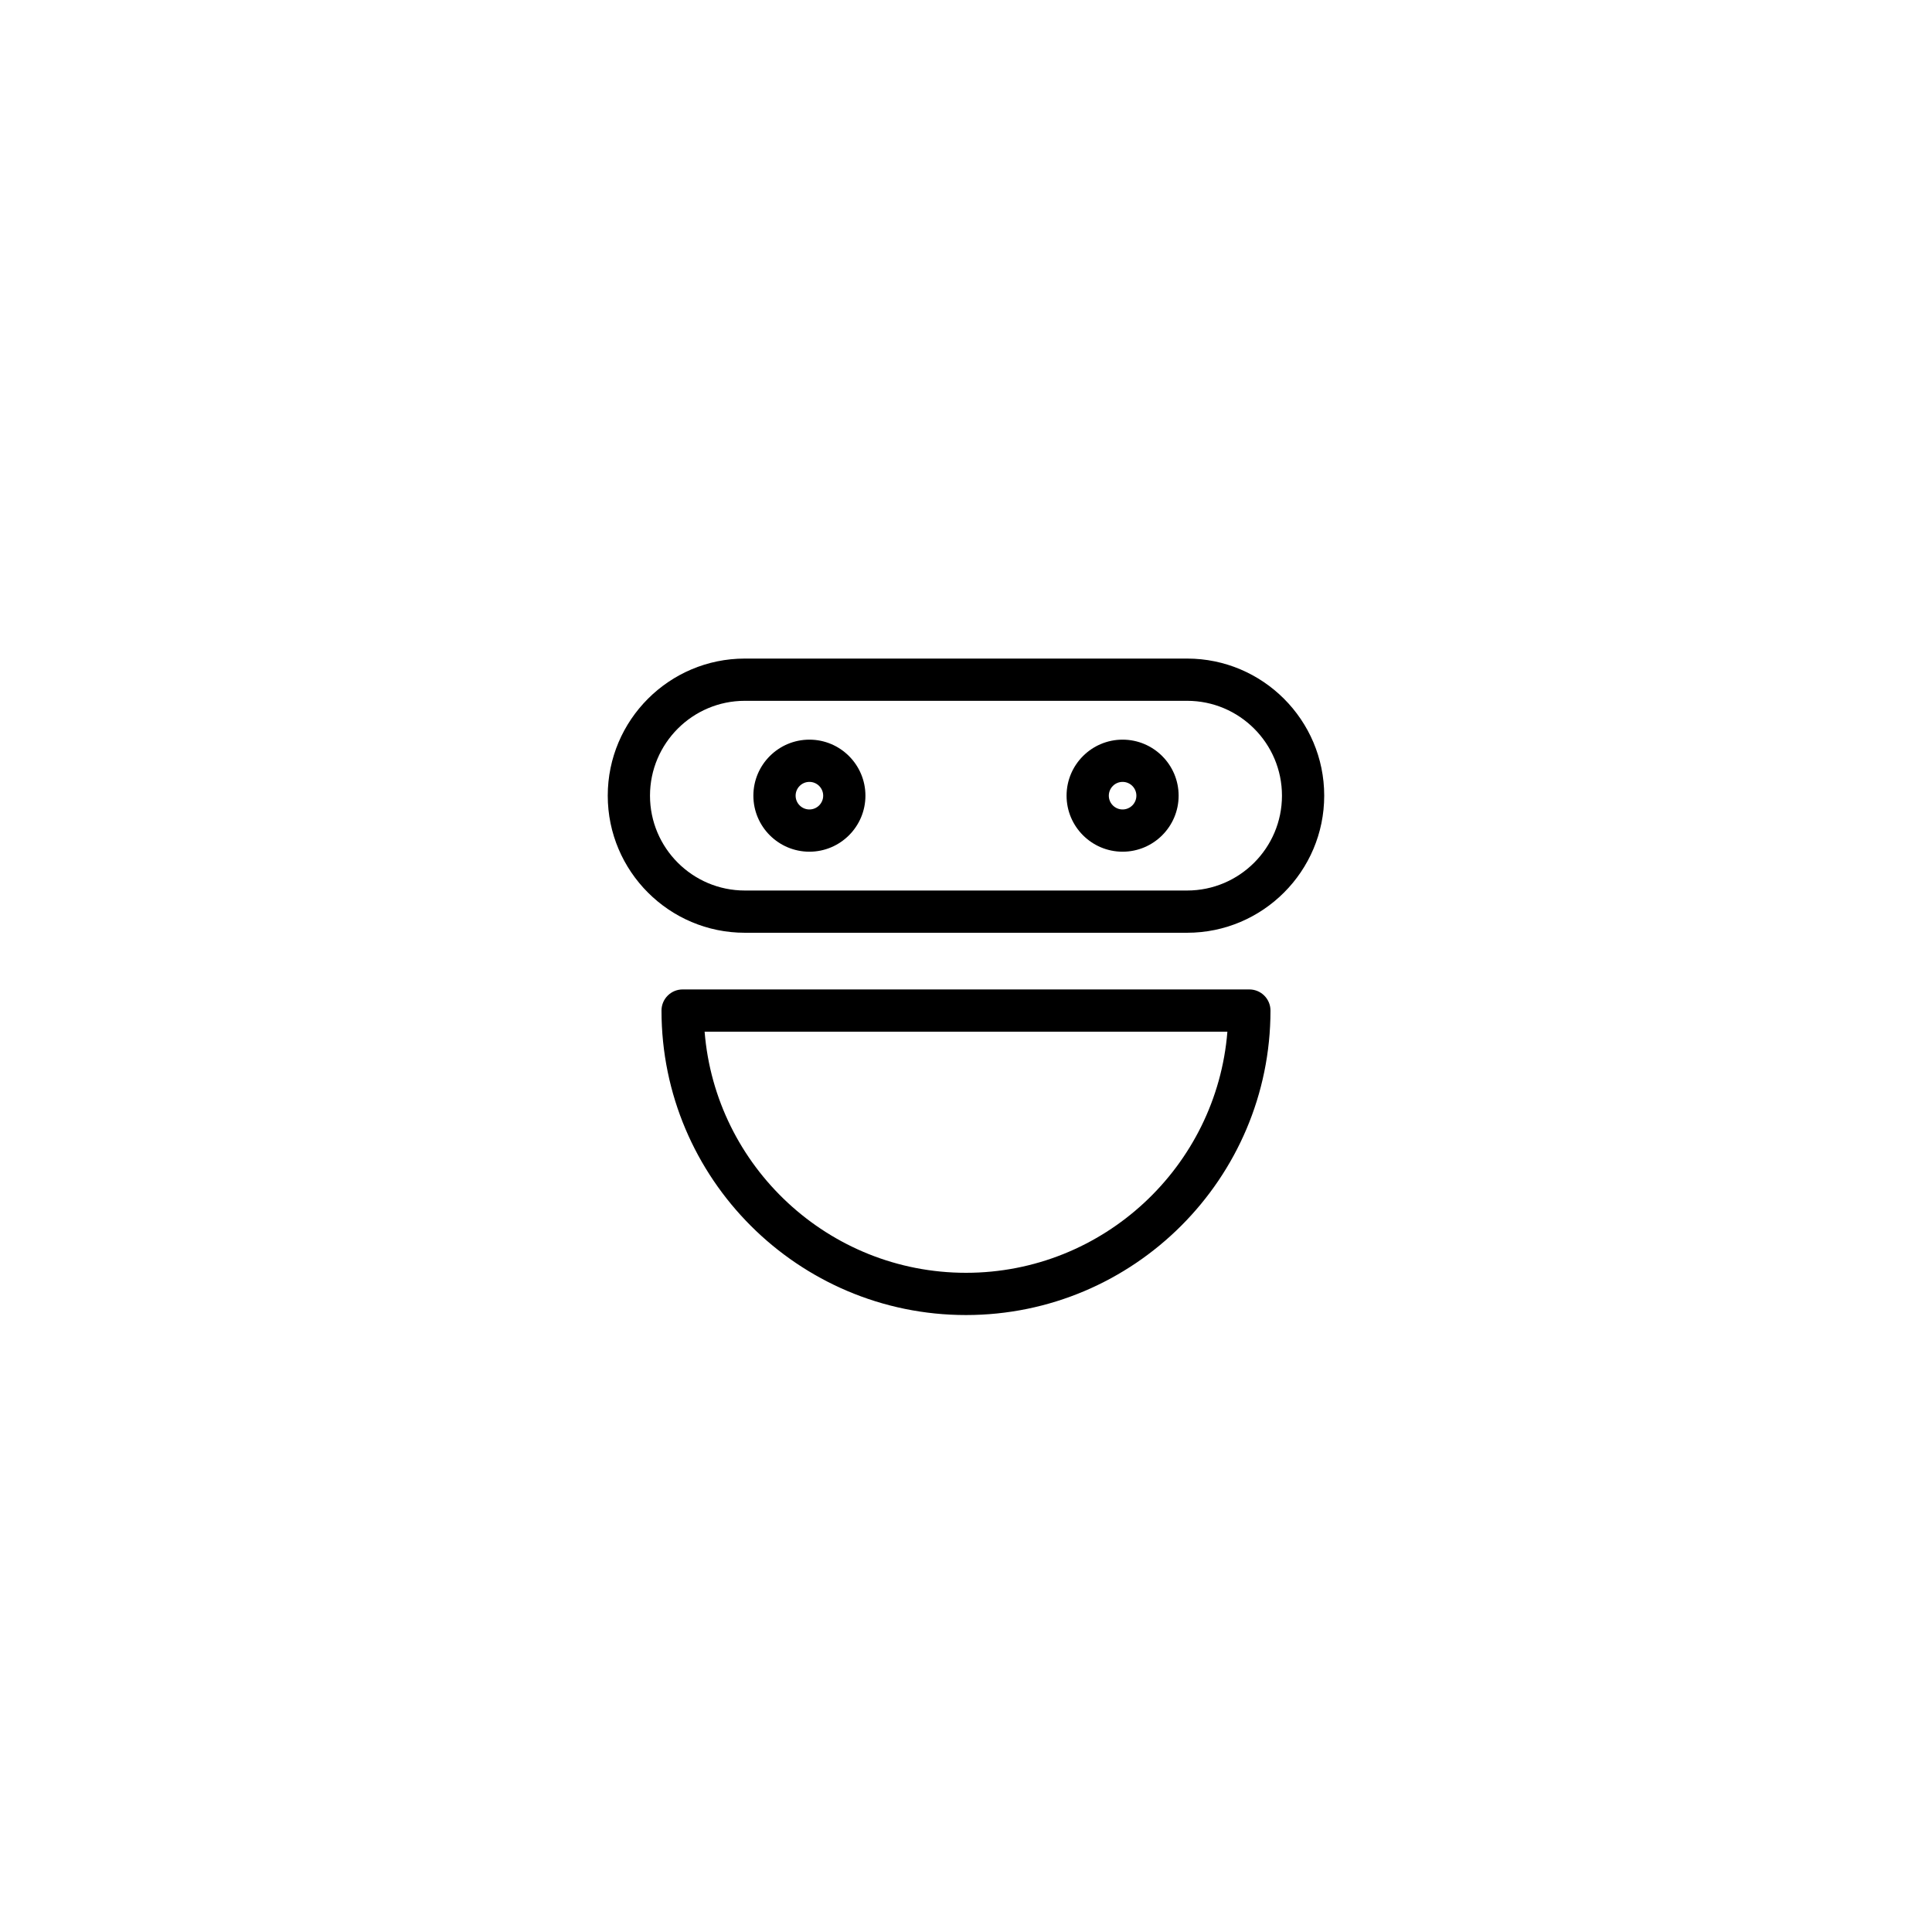
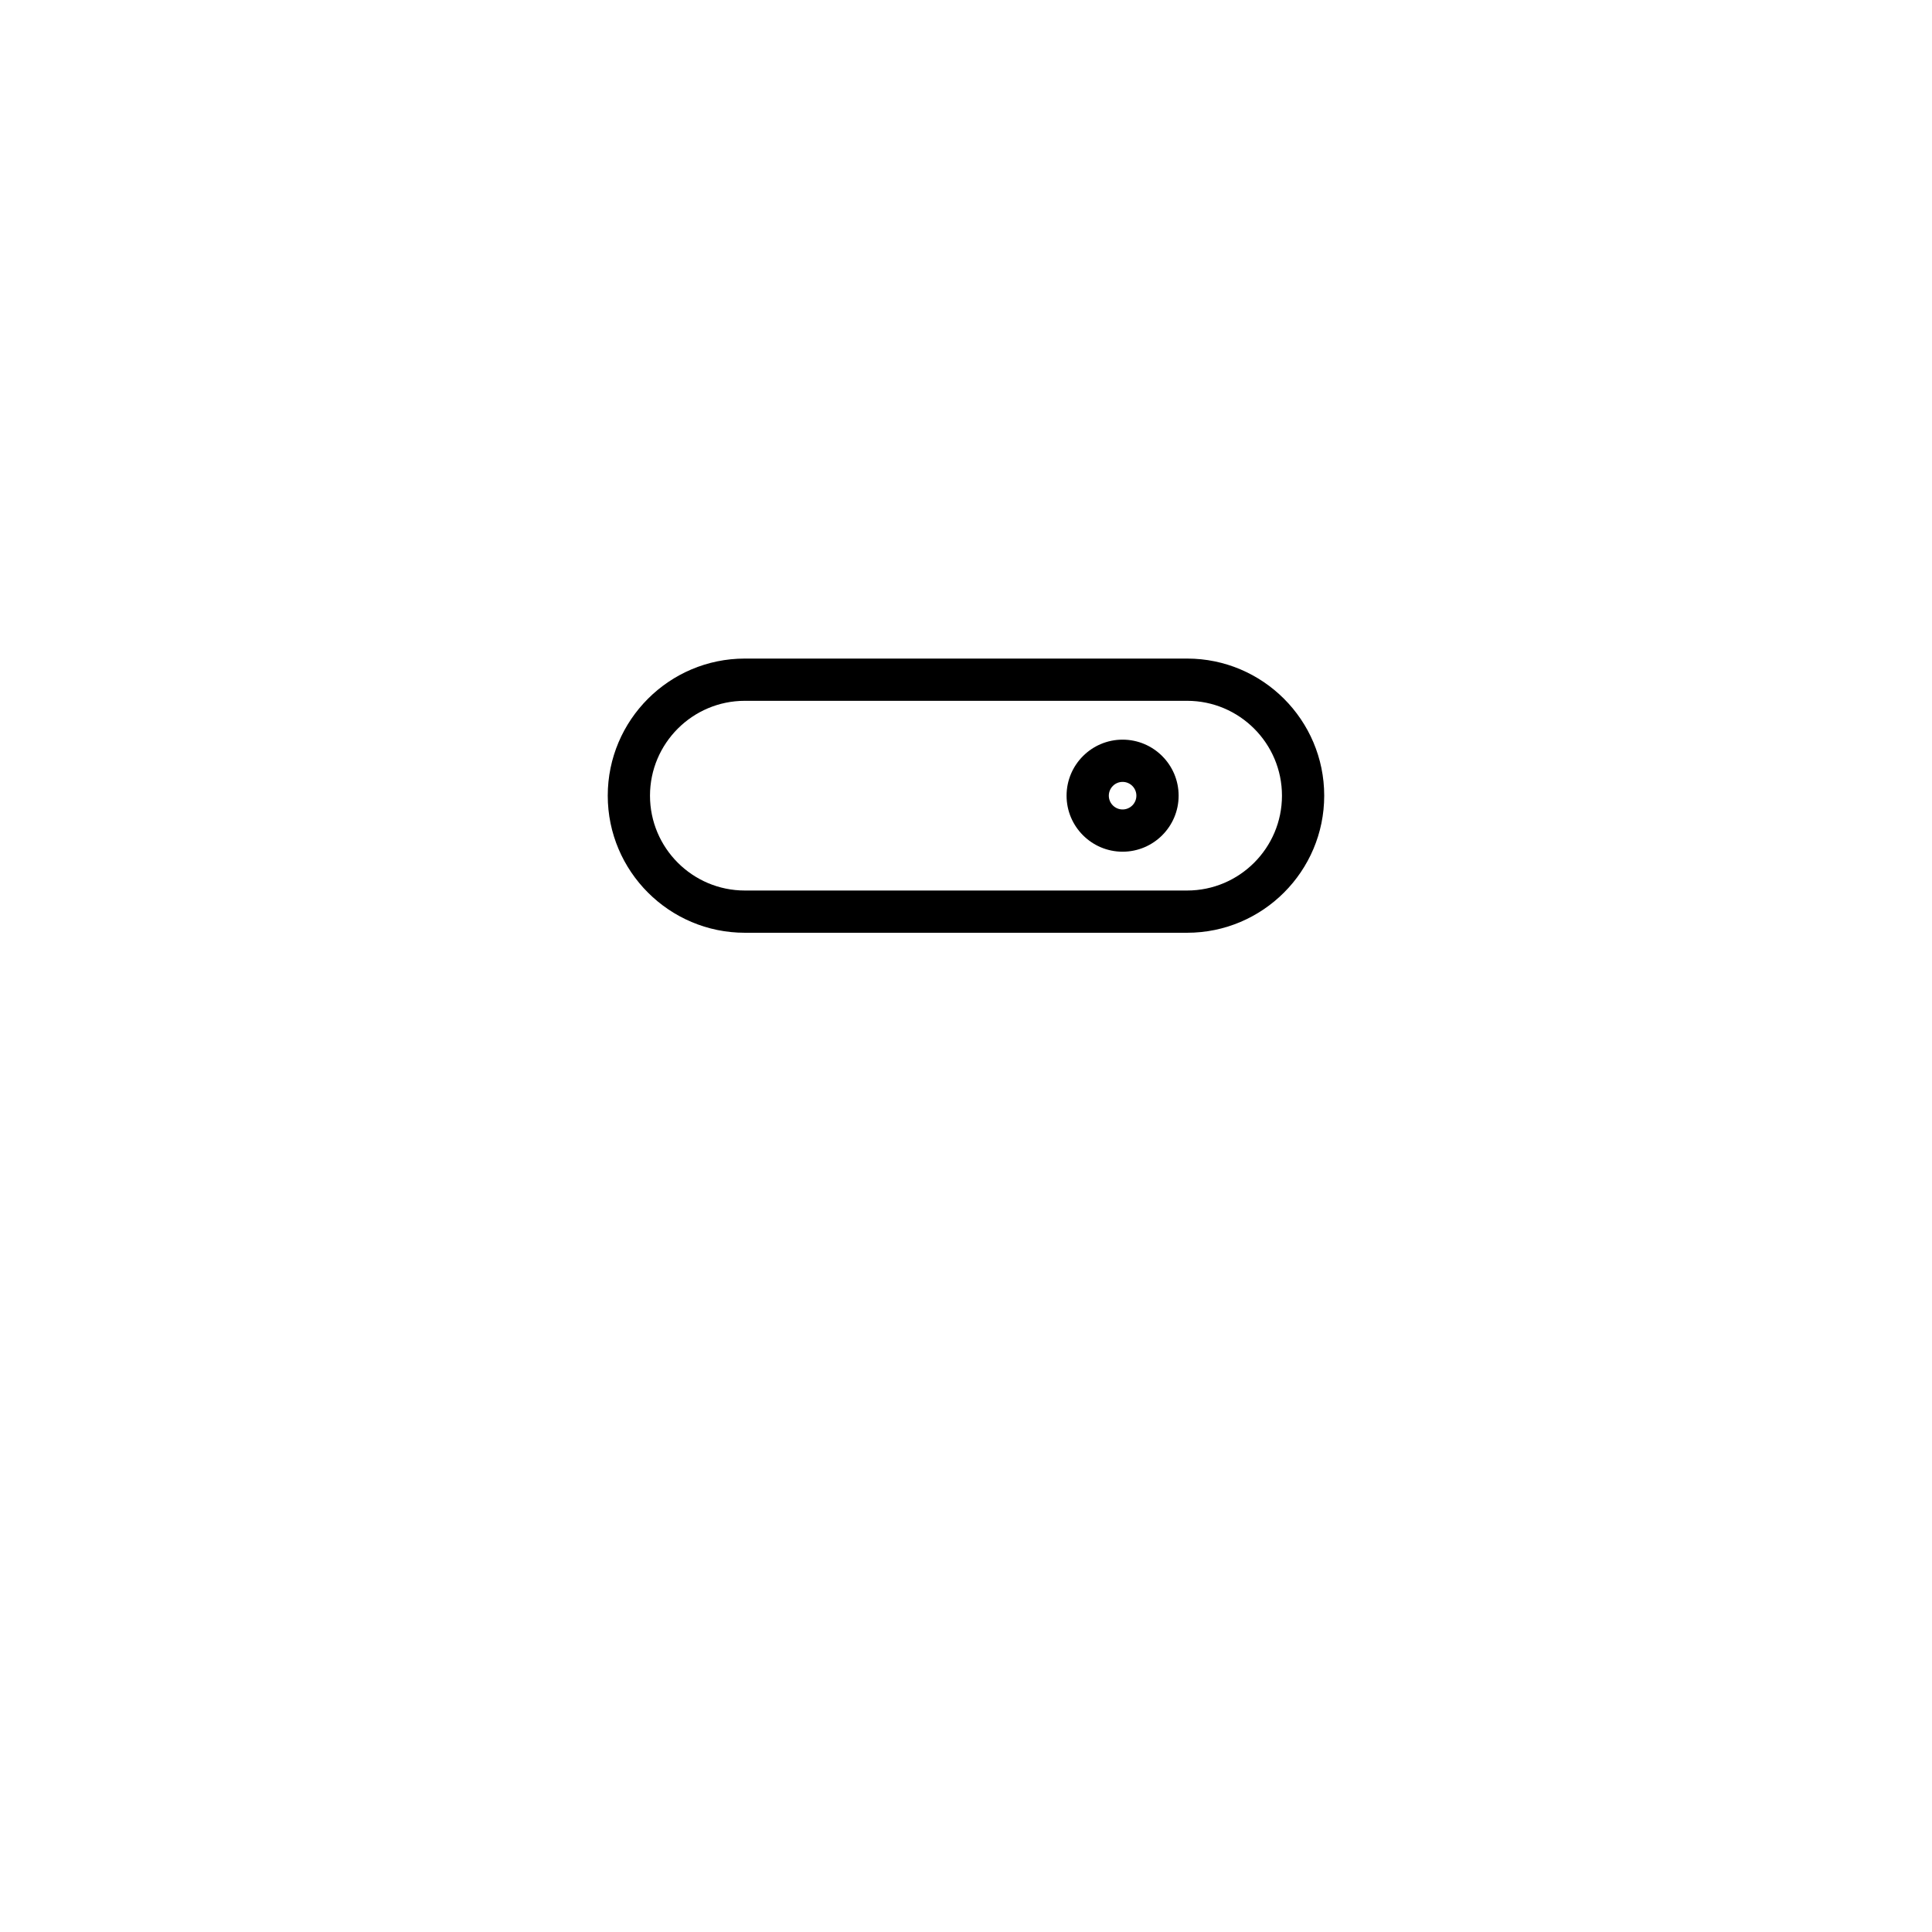
<svg xmlns="http://www.w3.org/2000/svg" fill="#000000" width="800px" height="800px" version="1.1" viewBox="144 144 512 512">
  <g>
-     <path d="m400 492.5c44.492 0 80.691-36.199 80.691-80.691 0-3.09-2.508-5.598-5.598-5.598h-150.19c-3.09 0-5.598 2.508-5.598 5.598 0 44.496 36.199 80.691 80.691 80.691zm69.27-75.09c-2.859 35.711-32.836 63.895-69.27 63.895s-66.41-28.188-69.27-63.898z" />
    <path d="m305.06 354.86c0 20.031 16.297 36.332 36.328 36.332h117.21c20.031 0 36.332-16.301 36.332-36.332s-16.301-36.332-36.332-36.332h-117.21c-20.031 0-36.328 16.301-36.328 36.332zm36.328-25.137h117.21c13.859 0 25.137 11.273 25.137 25.137 0 13.859-11.273 25.137-25.137 25.137h-117.21c-13.859 0-25.133-11.273-25.133-25.137 0-13.859 11.273-25.137 25.133-25.137z" />
-     <path d="m358.5 369.71c8.188 0 14.848-6.66 14.848-14.848s-6.66-14.848-14.848-14.848-14.848 6.66-14.848 14.848 6.66 14.848 14.848 14.848zm0-18.5c2.016 0 3.652 1.637 3.652 3.652s-1.637 3.652-3.652 3.652-3.652-1.637-3.652-3.652 1.637-3.652 3.652-3.652z" />
    <path d="m441.5 369.71c8.188 0 14.848-6.66 14.848-14.848s-6.66-14.848-14.848-14.848-14.848 6.66-14.848 14.848 6.664 14.848 14.848 14.848zm0-18.5c2.016 0 3.652 1.637 3.652 3.652s-1.637 3.652-3.652 3.652-3.652-1.637-3.652-3.652c0.004-2.016 1.641-3.652 3.652-3.652z" />
  </g>
</svg>